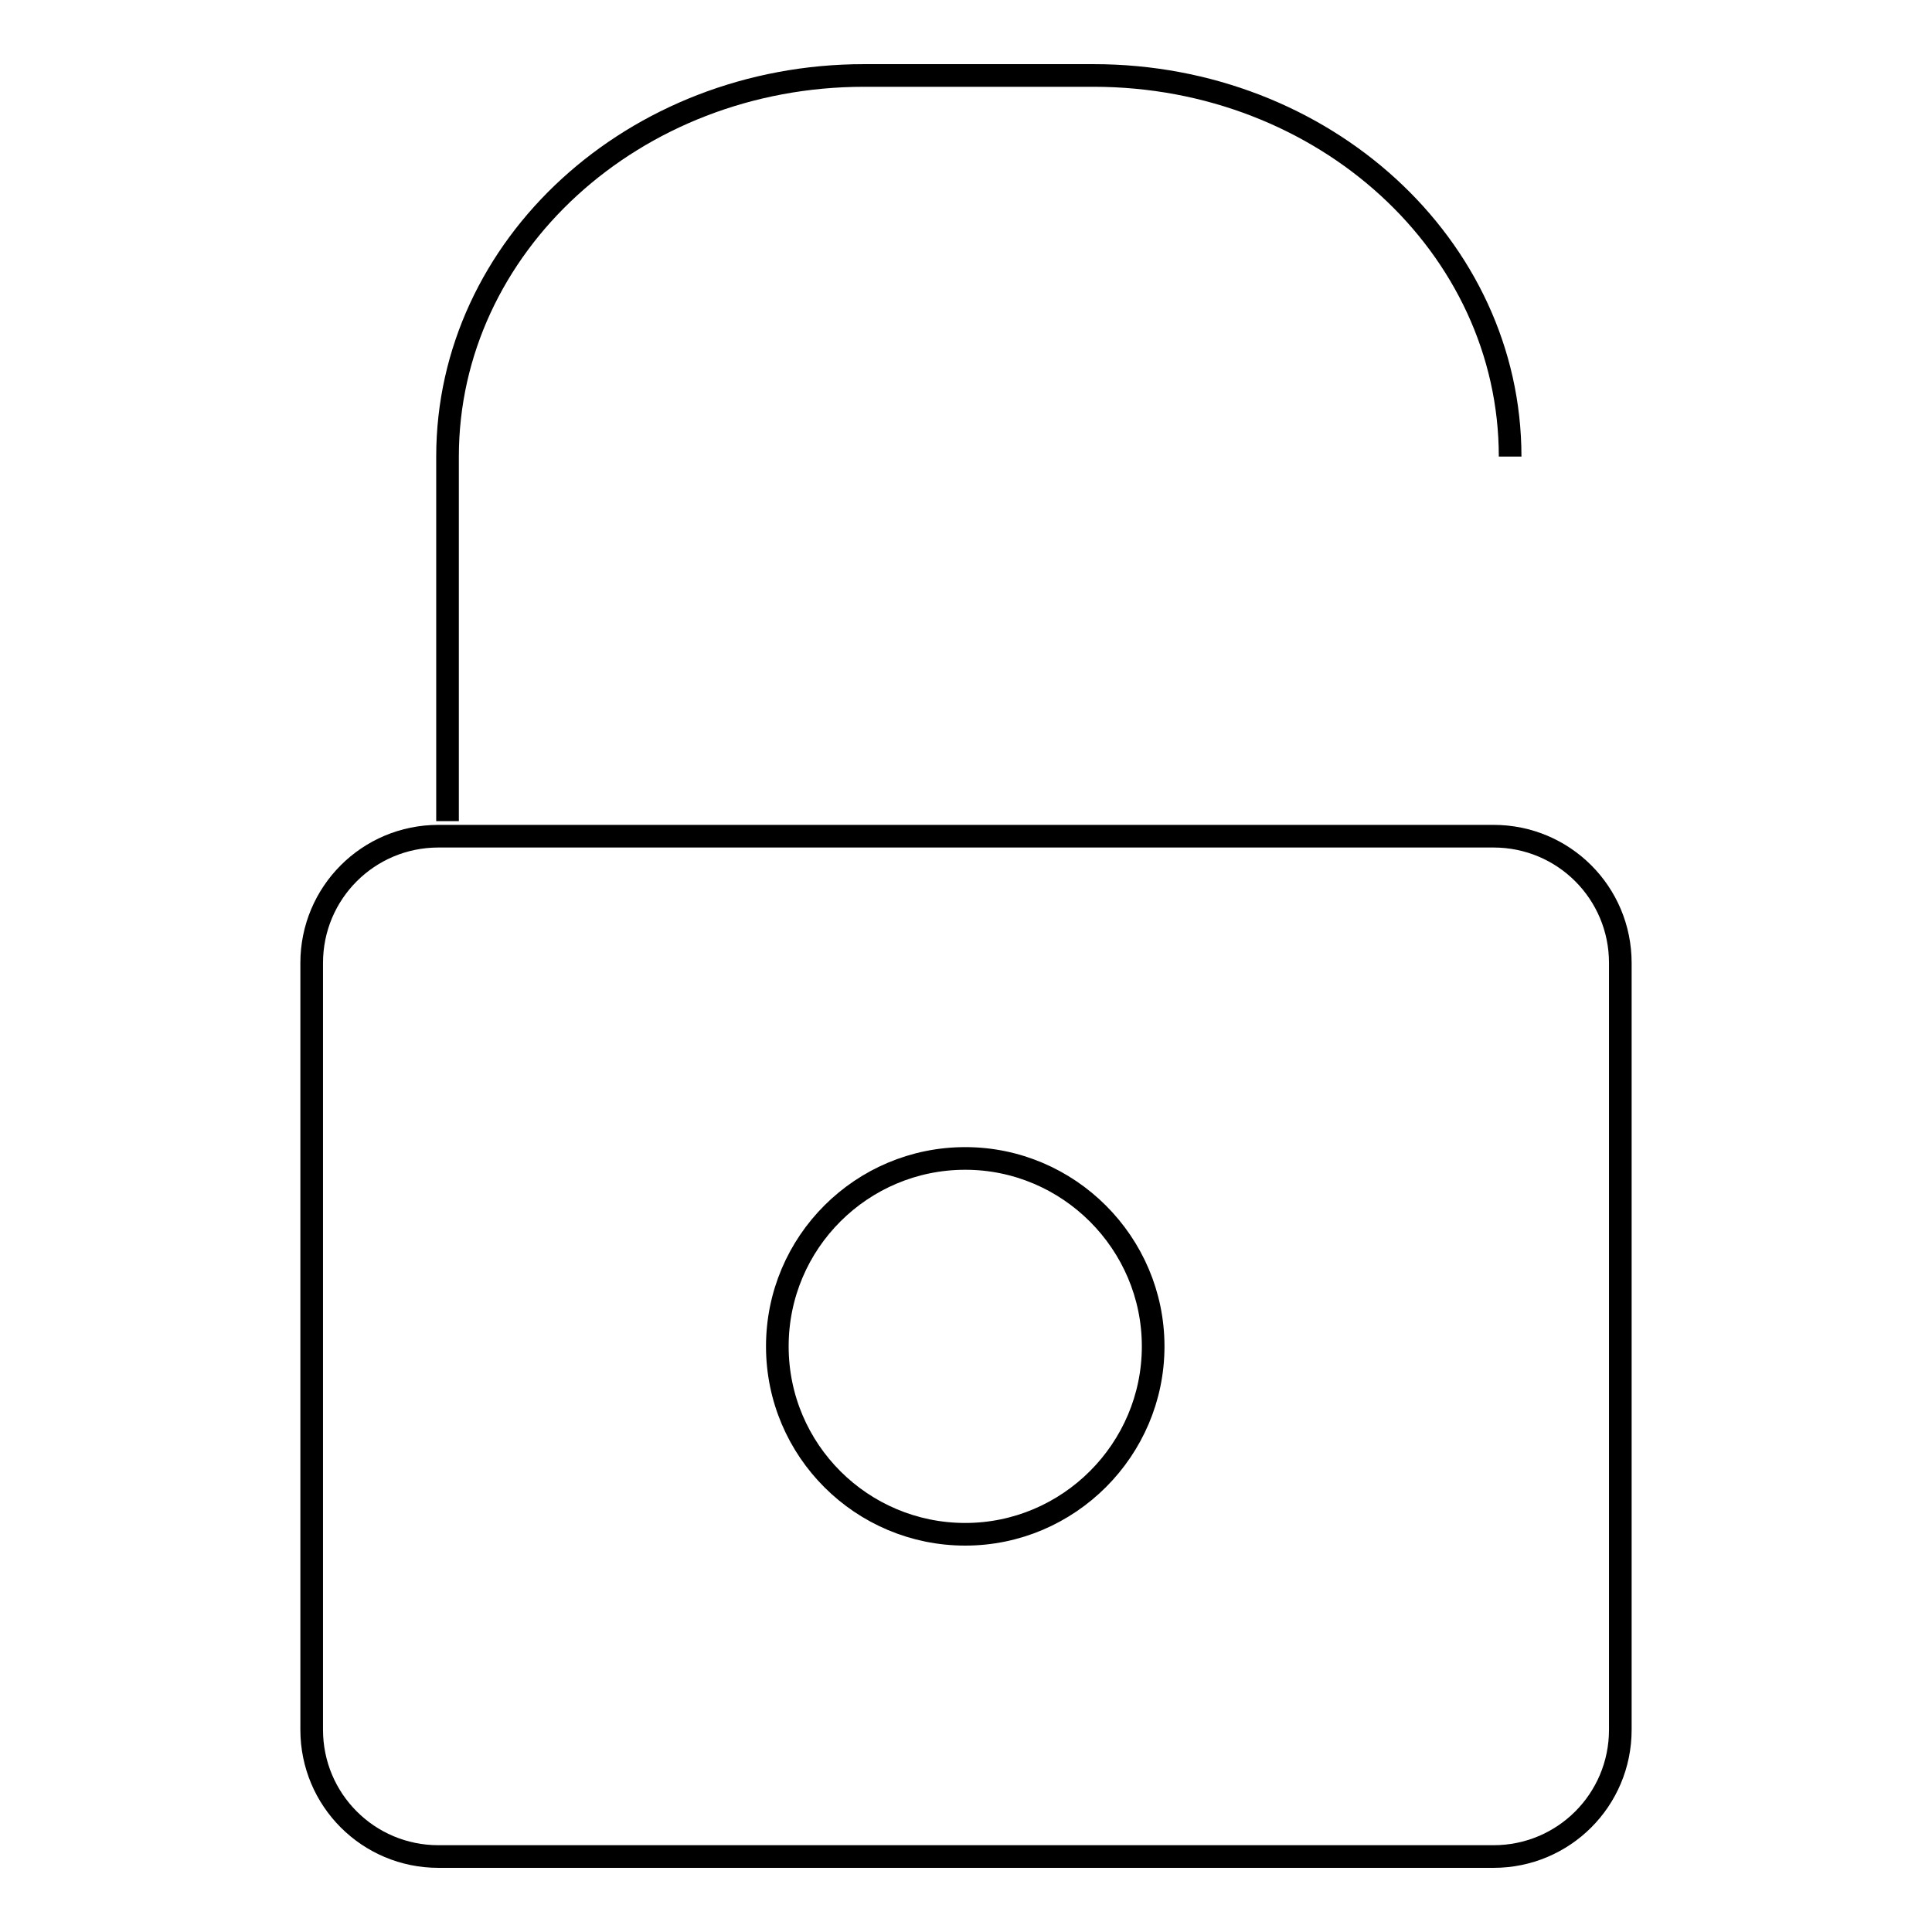
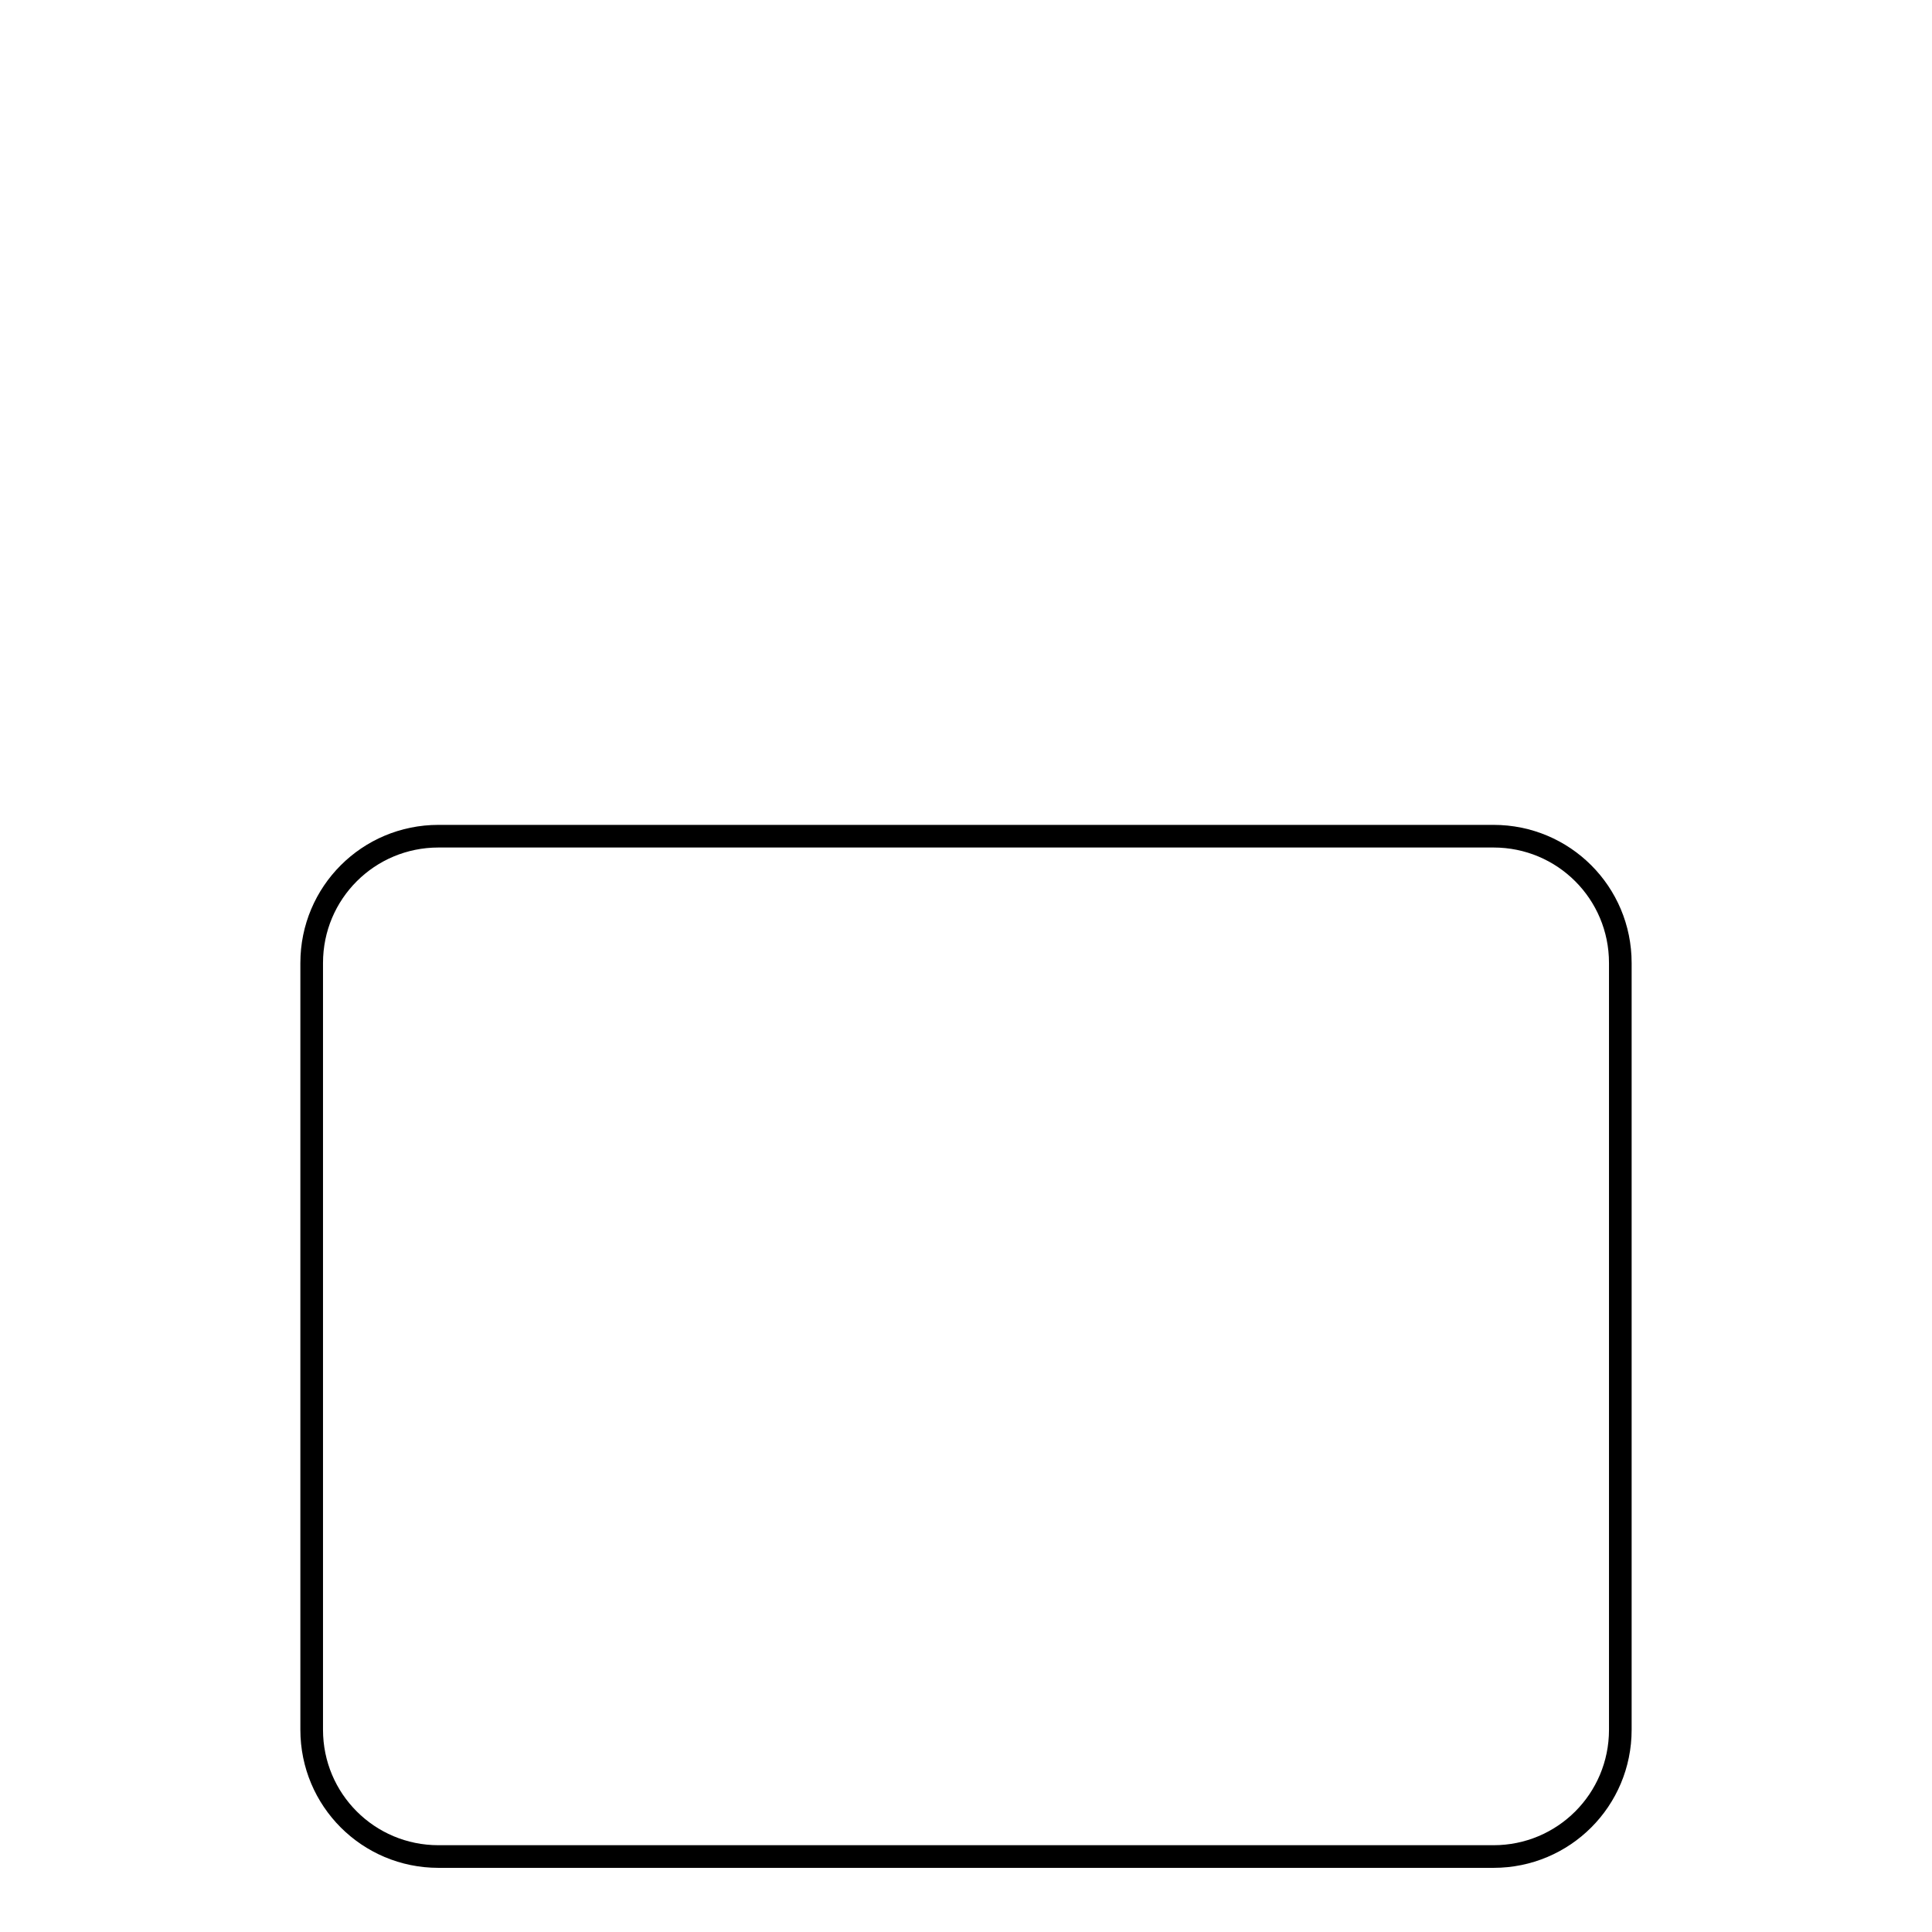
<svg xmlns="http://www.w3.org/2000/svg" version="1.1" x="0px" y="0px" viewBox="0 0 256 256" enable-background="new 0 0 256 256" xml:space="preserve">
  <g>
    <g>
      <path stroke-width="3" fill-opacity="0" stroke="#000000" d="M214.7,229.2c0,9.3-7.5,16.8-16.8,16.8H58.1c-9.3,0-16.8-7.5-16.8-16.8V127.6c0-9.3,7.5-16.8,16.8-16.8h139.8c9.3,0,16.8,7.5,16.8,16.8L214.7,229.2L214.7,229.2z" />
-       <path stroke-width="3" fill-opacity="0" stroke="#000000" d="M59.3,108.8V60.5C59.3,32.6,84,10,114.5,10h30.4c30.5,0,55.2,22.6,55.2,50.5" />
-       <path stroke-width="3" fill-opacity="0" stroke="#000000" d="M103,178.4c0,13.8,11.2,24.9,24.9,24.9s24.9-11.2,24.9-24.9s-11.2-24.9-24.9-24.9S103,164.6,103,178.4L103,178.4L103,178.4z" />
    </g>
  </g>
</svg>